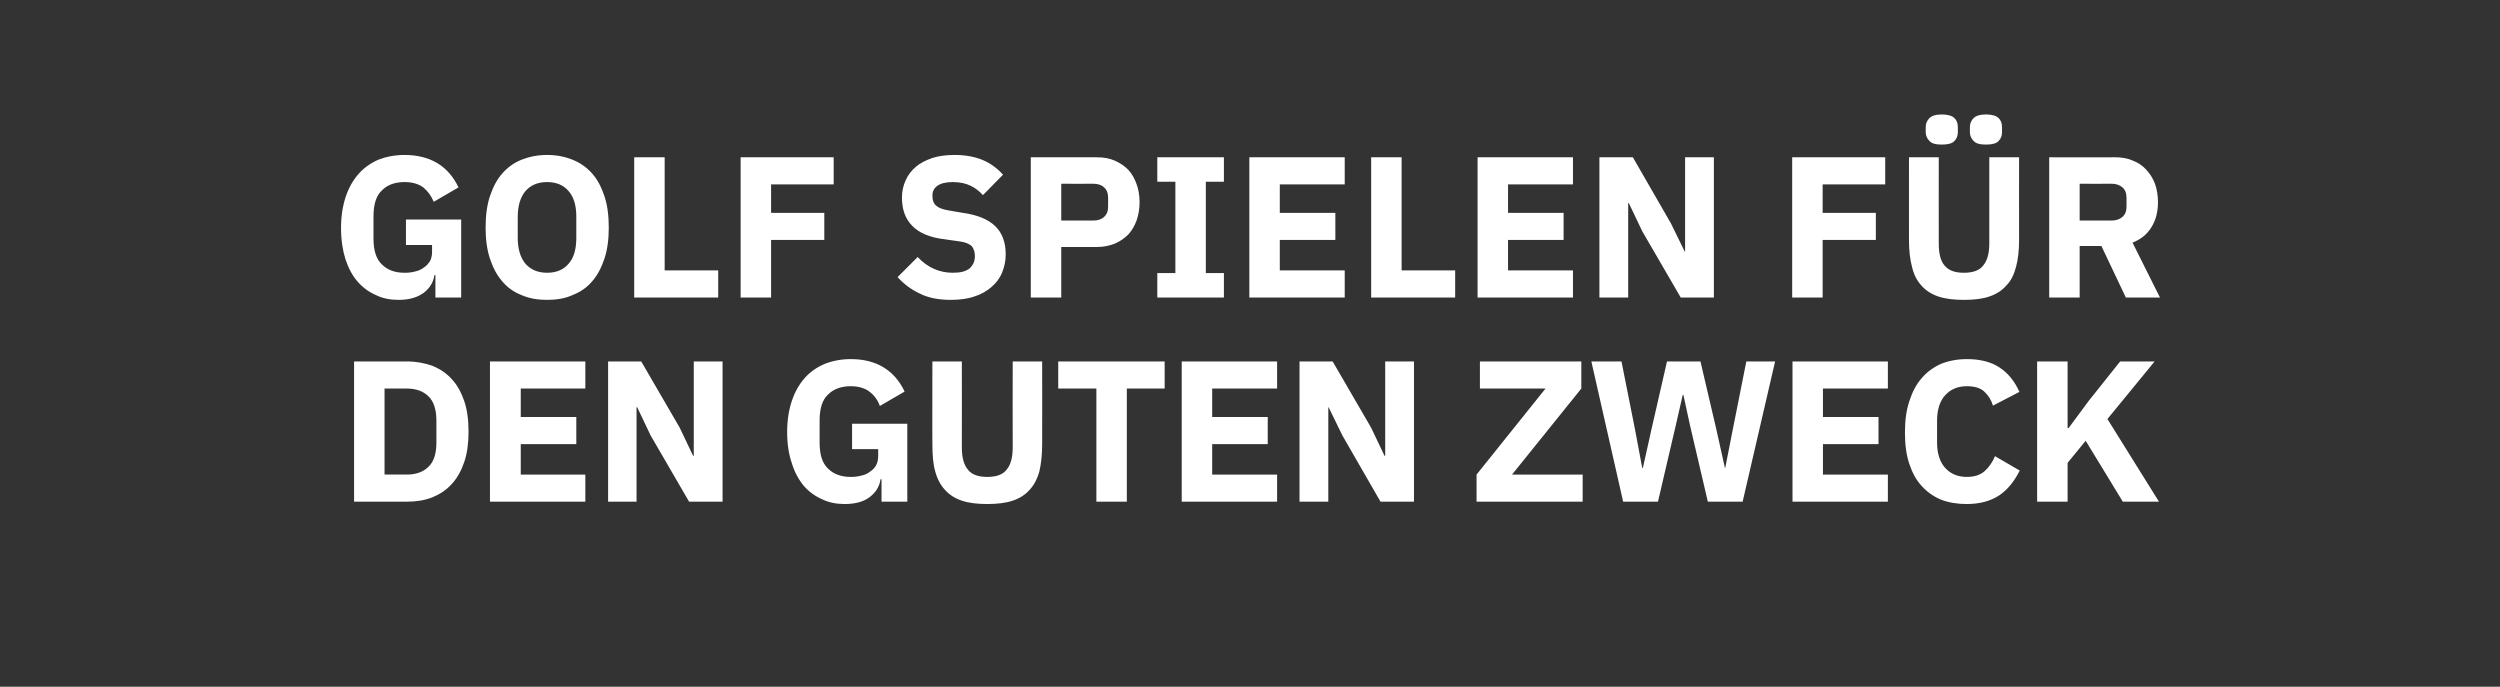
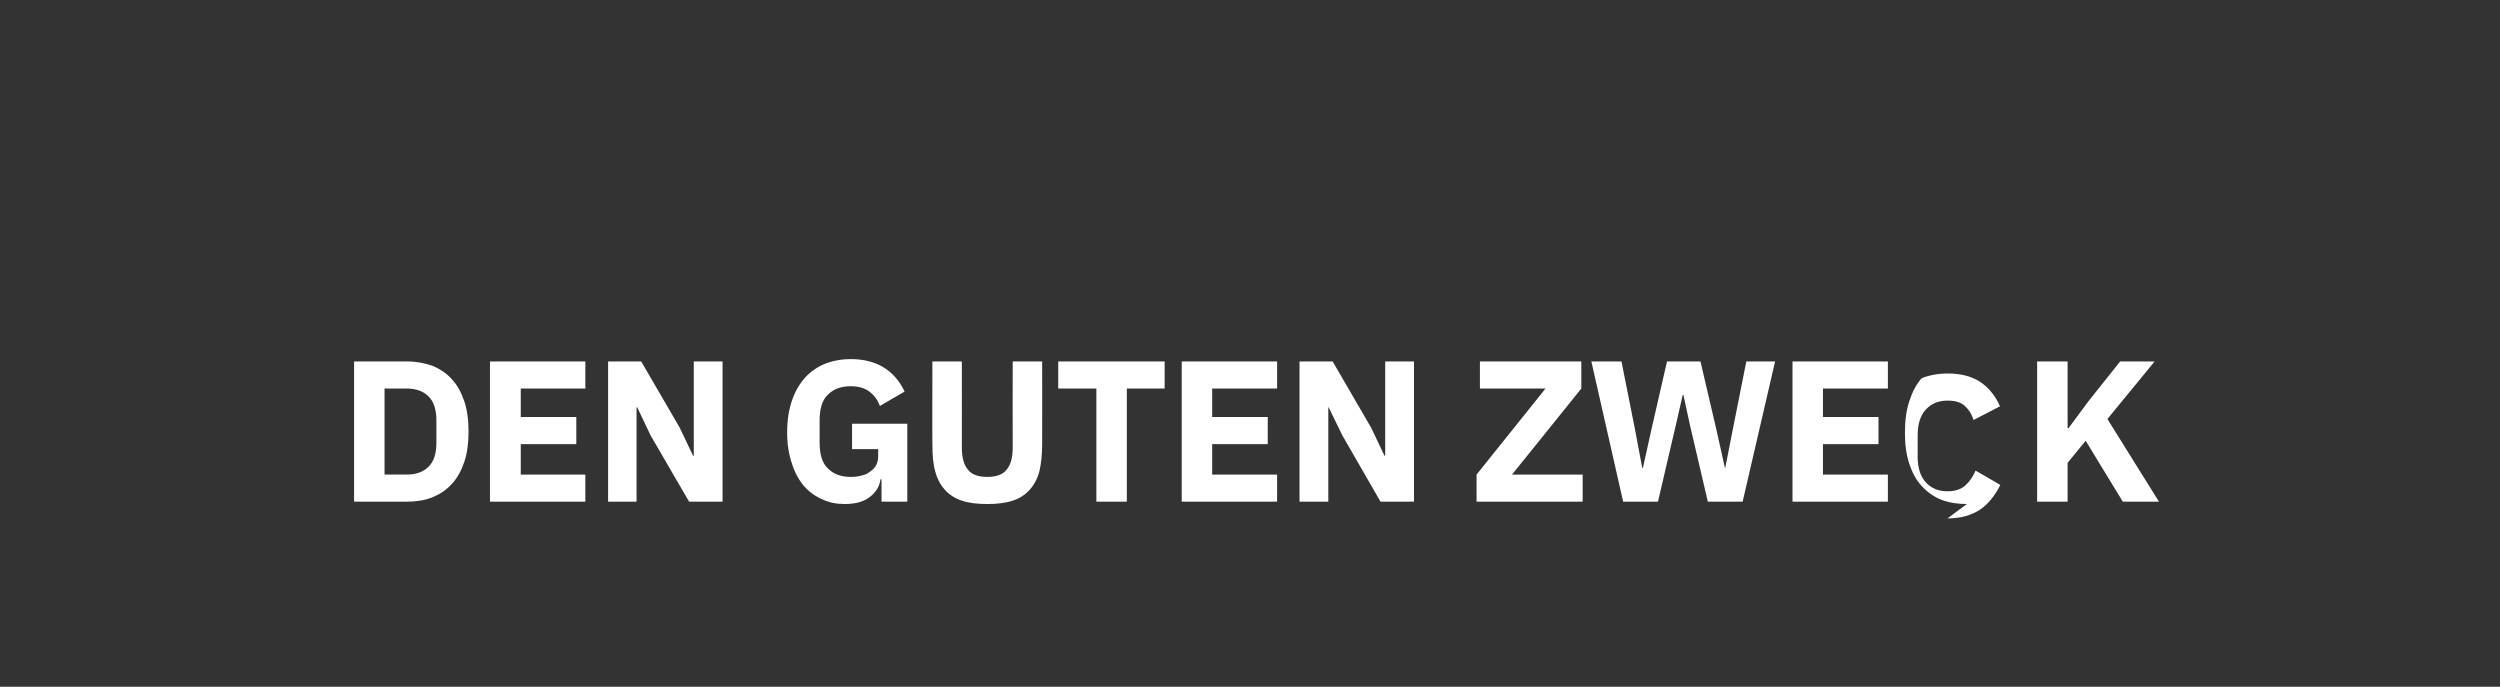
<svg xmlns="http://www.w3.org/2000/svg" version="1.1" width="747px" height="205.2px" viewBox="0 -1 747 205.2" style="top:-1px">
  <rect x="0" y="-1" width="747" height="205.2" fill="#333333" stroke="none" />
  <desc>Golf spielen f r den guten Zweck</desc>
  <defs />
  <g id="Polygon237985">
-     <path d="m105.8 107c0 0 15.79.02 15.8 0c2.8 0 5.3.5 7.6 1.3c2.2.9 4.2 2.2 5.8 4c1.6 1.7 2.8 3.9 3.7 6.5c.9 2.6 1.3 5.7 1.3 9.2c0 3.4-.4 6.5-1.3 9.1c-.9 2.6-2.1 4.8-3.7 6.5c-1.6 1.8-3.6 3.1-5.8 4c-2.3.9-4.8 1.3-7.6 1.3c-.01 0-15.8 0-15.8 0l0-41.9zm15.8 33.8c2.7 0 4.9-.8 6.4-2.3c1.6-1.5 2.4-3.9 2.4-7.3c0 0 0-6.5 0-6.5c0-3.3-.8-5.8-2.4-7.3c-1.5-1.5-3.7-2.3-6.4-2.3c-.01.02-6.7 0-6.7 0l0 25.7c0 0 6.69 0 6.7 0zm24.8 8.1l0-41.9l28.5 0l0 8.1l-19.3 0l0 8.5l16.6 0l0 8.1l-16.6 0l0 9.1l19.3 0l0 8.1l-28.5 0zm48-19.8l-4-8.4l-.2 0l0 28.2l-8.5 0l0-41.9l9.9 0l11.5 19.8l4 8.4l.2 0l0-28.2l8.6 0l0 41.9l-10 0l-11.5-19.8zm69 13.1c0 0-.27.04-.3 0c-.3 2.2-1.4 3.9-3.2 5.3c-1.8 1.4-4.3 2.1-7.5 2.1c-2.4 0-4.6-.4-6.7-1.4c-2.1-.9-3.9-2.2-5.5-4c-1.5-1.8-2.8-4.1-3.6-6.8c-.9-2.6-1.4-5.7-1.4-9.3c0-3.5.5-6.6 1.4-9.3c.9-2.7 2.2-5 3.9-6.9c1.6-1.8 3.6-3.2 6-4.2c2.3-.9 4.9-1.4 7.7-1.4c3.8 0 7 .8 9.7 2.4c2.7 1.6 4.9 4.1 6.4 7.3c0 0-7.4 4.3-7.4 4.3c-.6-1.7-1.6-3.1-3-4.2c-1.4-1.1-3.3-1.7-5.7-1.7c-2.8 0-5.1.8-6.8 2.5c-1.7 1.6-2.5 4.2-2.5 7.7c0 0 0 6.7 0 6.7c0 3.5.8 6.1 2.5 7.7c1.7 1.7 4 2.5 6.8 2.5c1.1 0 2.2-.1 3.2-.4c1-.2 1.9-.6 2.6-1.2c.8-.5 1.4-1.2 1.8-1.9c.4-.8.6-1.7.6-2.7c.01-.02 0-2.1 0-2.1l-7.8 0l0-7.6l16.5 0l0 23.3l-7.7 0l0-6.7zm24-35.2c0 0 .03 25.7 0 25.7c0 3 .6 5.2 1.8 6.6c1.1 1.5 3.1 2.2 5.8 2.2c2.7 0 4.7-.7 5.8-2.2c1.2-1.4 1.8-3.6 1.8-6.6c-.05 0 0-25.7 0-25.7l8.8 0c0 0 .03 24.74 0 24.7c0 3.1-.3 5.8-.8 8c-.6 2.3-1.6 4.2-2.9 5.6c-1.3 1.5-3 2.6-5.1 3.3c-2.1.7-4.6 1-7.6 1c-3 0-5.5-.3-7.6-1c-2.1-.7-3.8-1.8-5.1-3.3c-1.3-1.4-2.3-3.3-2.9-5.6c-.6-2.2-.8-4.9-.8-8c-.05.04 0-24.7 0-24.7l8.8 0zm49.3 8.1l0 33.8l-9.1 0l0-33.8l-11.4 0l0-8.1l31.8 0l0 8.1l-11.3 0zm16.4 33.8l0-41.9l28.5 0l0 8.1l-19.4 0l0 8.5l16.6 0l0 8.1l-16.6 0l0 9.1l19.4 0l0 8.1l-28.5 0zm48-19.8l-4.1-8.4l-.1 0l0 28.2l-8.6 0l0-41.9l9.9 0l11.5 19.8l4 8.4l.2 0l0-28.2l8.6 0l0 41.9l-10 0l-11.4-19.8zm71.8 19.8l-31.7 0l0-8.1l20.6-25.7l-19.6 0l0-8.1l30.3 0l0 8.1l-20.7 25.7l21.1 0l0 8.1zm12.1 0l-9.5-41.9l9 0l4 20.1l2.2 11.7l.2 0l2.6-11.7l4.6-20.1l10 0l4.7 20.1l2.6 11.7l.1 0l2.3-11.7l4-20.1l8.6 0l-9.7 41.9l-10.4 0l-5.3-22.7l-2-9.2l-.2 0l-2.1 9.2l-5.3 22.7l-10.4 0zm50.6 0l0-41.9l28.5 0l0 8.1l-19.4 0l0 8.5l16.6 0l0 8.1l-16.6 0l0 9.1l19.4 0l0 8.1l-28.5 0zm52.1.7c-2.8 0-5.4-.4-7.7-1.3c-2.2-.9-4.2-2.3-5.8-4.1c-1.6-1.7-2.8-3.9-3.7-6.6c-.9-2.7-1.3-5.8-1.3-9.3c0-3.6.4-6.7 1.3-9.4c.9-2.8 2.1-5.1 3.7-6.9c1.6-1.9 3.6-3.3 5.8-4.3c2.3-.9 4.9-1.4 7.7-1.4c3.9 0 7.1.8 9.6 2.4c2.5 1.6 4.6 4 6.1 7.4c0 0-7.9 4.1-7.9 4.1c-.5-1.7-1.4-3.1-2.6-4.2c-1.2-1.1-2.9-1.6-5.2-1.6c-2.7 0-4.8.9-6.4 2.6c-1.6 1.7-2.5 4.3-2.5 7.6c0 0 0 6.7 0 6.7c0 3.3.9 5.9 2.5 7.6c1.6 1.7 3.7 2.6 6.4 2.6c2.3 0 4.1-.6 5.4-1.8c1.3-1.2 2.3-2.7 3-4.4c0 0 7.4 4.3 7.4 4.3c-1.6 3.2-3.6 5.7-6.1 7.4c-2.6 1.7-5.8 2.6-9.7 2.6zm35.5-18.9l-5.4 6.6l0 11.6l-9.1 0l0-41.9l9.1 0l0 19.9l.3 0l6-8.1l9.4-11.8l10.3 0l-14.1 17.2l15.4 24.7l-10.8 0l-11.1-18.2z" stroke="none" fill="#fff" />
+     <path d="m105.8 107c0 0 15.79.02 15.8 0c2.8 0 5.3.5 7.6 1.3c2.2.9 4.2 2.2 5.8 4c1.6 1.7 2.8 3.9 3.7 6.5c.9 2.6 1.3 5.7 1.3 9.2c0 3.4-.4 6.5-1.3 9.1c-.9 2.6-2.1 4.8-3.7 6.5c-1.6 1.8-3.6 3.1-5.8 4c-2.3.9-4.8 1.3-7.6 1.3c-.01 0-15.8 0-15.8 0l0-41.9zm15.8 33.8c2.7 0 4.9-.8 6.4-2.3c1.6-1.5 2.4-3.9 2.4-7.3c0 0 0-6.5 0-6.5c0-3.3-.8-5.8-2.4-7.3c-1.5-1.5-3.7-2.3-6.4-2.3c-.01.02-6.7 0-6.7 0l0 25.7c0 0 6.69 0 6.7 0zm24.8 8.1l0-41.9l28.5 0l0 8.1l-19.3 0l0 8.5l16.6 0l0 8.1l-16.6 0l0 9.1l19.3 0l0 8.1l-28.5 0zm48-19.8l-4-8.4l-.2 0l0 28.2l-8.5 0l0-41.9l9.9 0l11.5 19.8l4 8.4l.2 0l0-28.2l8.6 0l0 41.9l-10 0l-11.5-19.8zm69 13.1c0 0-.27.04-.3 0c-.3 2.2-1.4 3.9-3.2 5.3c-1.8 1.4-4.3 2.1-7.5 2.1c-2.4 0-4.6-.4-6.7-1.4c-2.1-.9-3.9-2.2-5.5-4c-1.5-1.8-2.8-4.1-3.6-6.8c-.9-2.6-1.4-5.7-1.4-9.3c0-3.5.5-6.6 1.4-9.3c.9-2.7 2.2-5 3.9-6.9c1.6-1.8 3.6-3.2 6-4.2c2.3-.9 4.9-1.4 7.7-1.4c3.8 0 7 .8 9.7 2.4c2.7 1.6 4.9 4.1 6.4 7.3c0 0-7.4 4.3-7.4 4.3c-.6-1.7-1.6-3.1-3-4.2c-1.4-1.1-3.3-1.7-5.7-1.7c-2.8 0-5.1.8-6.8 2.5c-1.7 1.6-2.5 4.2-2.5 7.7c0 0 0 6.7 0 6.7c0 3.5.8 6.1 2.5 7.7c1.7 1.7 4 2.5 6.8 2.5c1.1 0 2.2-.1 3.2-.4c1-.2 1.9-.6 2.6-1.2c.8-.5 1.4-1.2 1.8-1.9c.4-.8.6-1.7.6-2.7c.01-.02 0-2.1 0-2.1l-7.8 0l0-7.6l16.5 0l0 23.3l-7.7 0l0-6.7zm24-35.2c0 0 .03 25.7 0 25.7c0 3 .6 5.2 1.8 6.6c1.1 1.5 3.1 2.2 5.8 2.2c2.7 0 4.7-.7 5.8-2.2c1.2-1.4 1.8-3.6 1.8-6.6c-.05 0 0-25.7 0-25.7l8.8 0c0 0 .03 24.74 0 24.7c0 3.1-.3 5.8-.8 8c-.6 2.3-1.6 4.2-2.9 5.6c-1.3 1.5-3 2.6-5.1 3.3c-2.1.7-4.6 1-7.6 1c-3 0-5.5-.3-7.6-1c-2.1-.7-3.8-1.8-5.1-3.3c-1.3-1.4-2.3-3.3-2.9-5.6c-.6-2.2-.8-4.9-.8-8c-.05.04 0-24.7 0-24.7l8.8 0zm49.3 8.1l0 33.8l-9.1 0l0-33.8l-11.4 0l0-8.1l31.8 0l0 8.1l-11.3 0zm16.4 33.8l0-41.9l28.5 0l0 8.1l-19.4 0l0 8.5l16.6 0l0 8.1l-16.6 0l0 9.1l19.4 0l0 8.1l-28.5 0zm48-19.8l-4.1-8.4l-.1 0l0 28.2l-8.6 0l0-41.9l9.9 0l11.5 19.8l4 8.4l.2 0l0-28.2l8.6 0l0 41.9l-10 0l-11.4-19.8zm71.8 19.8l-31.7 0l0-8.1l20.6-25.7l-19.6 0l0-8.1l30.3 0l0 8.1l-20.7 25.7l21.1 0l0 8.1zm12.1 0l-9.5-41.9l9 0l4 20.1l2.2 11.7l.2 0l2.6-11.7l4.6-20.1l10 0l4.7 20.1l2.6 11.7l.1 0l2.3-11.7l4-20.1l8.6 0l-9.7 41.9l-10.4 0l-5.3-22.7l-2-9.2l-.2 0l-2.1 9.2l-5.3 22.7l-10.4 0zm50.6 0l0-41.9l28.5 0l0 8.1l-19.4 0l0 8.5l16.6 0l0 8.1l-16.6 0l0 9.1l19.4 0l0 8.1l-28.5 0zm52.1.7c-2.8 0-5.4-.4-7.7-1.3c-2.2-.9-4.2-2.3-5.8-4.1c-1.6-1.7-2.8-3.9-3.7-6.6c-.9-2.7-1.3-5.8-1.3-9.3c0-3.6.4-6.7 1.3-9.4c.9-2.8 2.1-5.1 3.7-6.9c2.3-.9 4.9-1.4 7.7-1.4c3.9 0 7.1.8 9.6 2.4c2.5 1.6 4.6 4 6.1 7.4c0 0-7.9 4.1-7.9 4.1c-.5-1.7-1.4-3.1-2.6-4.2c-1.2-1.1-2.9-1.6-5.2-1.6c-2.7 0-4.8.9-6.4 2.6c-1.6 1.7-2.5 4.3-2.5 7.6c0 0 0 6.7 0 6.7c0 3.3.9 5.9 2.5 7.6c1.6 1.7 3.7 2.6 6.4 2.6c2.3 0 4.1-.6 5.4-1.8c1.3-1.2 2.3-2.7 3-4.4c0 0 7.4 4.3 7.4 4.3c-1.6 3.2-3.6 5.7-6.1 7.4c-2.6 1.7-5.8 2.6-9.7 2.6zm35.5-18.9l-5.4 6.6l0 11.6l-9.1 0l0-41.9l9.1 0l0 19.9l.3 0l6-8.1l9.4-11.8l10.3 0l-14.1 17.2l15.4 24.7l-10.8 0l-11.1-18.2z" stroke="none" fill="#fff" />
  </g>
  <g id="Polygon237984">
-     <path d="m130.1 81.2c0 0-.29.04-.3 0c-.3 2.2-1.4 3.9-3.2 5.3c-1.9 1.4-4.4 2.1-7.5 2.1c-2.4 0-4.7-.4-6.7-1.4c-2.1-.9-3.9-2.2-5.5-4c-1.6-1.8-2.8-4.1-3.7-6.8c-.8-2.6-1.3-5.7-1.3-9.3c0-3.5.5-6.6 1.4-9.3c.9-2.7 2.2-5 3.9-6.9c1.6-1.8 3.6-3.2 5.9-4.2c2.4-.9 4.9-1.4 7.8-1.4c3.7 0 7 .8 9.7 2.4c2.7 1.6 4.9 4.1 6.4 7.3c0 0-7.4 4.3-7.4 4.3c-.7-1.7-1.7-3.1-3-4.2c-1.4-1.1-3.3-1.7-5.7-1.7c-2.9 0-5.1.8-6.8 2.5c-1.7 1.6-2.5 4.2-2.5 7.7c0 0 0 6.7 0 6.7c0 3.5.8 6.1 2.5 7.7c1.7 1.7 3.9 2.5 6.8 2.5c1.1 0 2.2-.1 3.2-.4c1-.2 1.8-.6 2.6-1.2c.8-.5 1.3-1.2 1.8-1.9c.4-.8.6-1.7.6-2.7c-.01-.02 0-2.1 0-2.1l-7.8 0l0-7.6l16.5 0l0 23.3l-7.7 0l0-6.7zm33.4 7.4c-2.8 0-5.3-.4-7.6-1.4c-2.3-.9-4.2-2.2-5.8-4.1c-1.6-1.8-2.8-4.1-3.7-6.8c-.9-2.7-1.3-5.8-1.3-9.3c0-3.6.4-6.7 1.3-9.4c.9-2.7 2.1-5 3.7-6.8c1.6-1.8 3.5-3.2 5.8-4.1c2.3-.9 4.8-1.4 7.6-1.4c2.7 0 5.3.5 7.5 1.4c2.3.9 4.3 2.3 5.9 4.1c1.6 1.8 2.8 4.1 3.7 6.8c.9 2.7 1.3 5.8 1.3 9.4c0 3.5-.4 6.6-1.3 9.3c-.9 2.7-2.1 5-3.7 6.8c-1.6 1.9-3.6 3.2-5.9 4.1c-2.2 1-4.8 1.4-7.5 1.4zm0-8.1c2.7 0 4.9-.9 6.4-2.7c1.6-1.8 2.3-4.4 2.3-7.7c0 0 0-6.3 0-6.3c0-3.3-.7-5.9-2.3-7.7c-1.5-1.8-3.7-2.7-6.4-2.7c-2.8 0-4.9.9-6.5 2.7c-1.5 1.8-2.3 4.4-2.3 7.7c0 0 0 6.3 0 6.3c0 3.3.8 5.9 2.3 7.7c1.6 1.8 3.7 2.7 6.5 2.7zm26 7.4l0-41.9l9.1 0l0 33.8l16 0l0 8.1l-25.1 0zm31.8 0l0-41.9l27.8 0l0 8.1l-18.7 0l0 8.5l15.9 0l0 8.1l-15.9 0l0 17.2l-9.1 0zm62.8.7c-3.6 0-6.8-.6-9.3-1.9c-2.6-1.2-4.8-2.9-6.6-4.9c0 0 6-6 6-6c2.9 3.1 6.4 4.7 10.5 4.7c2.3 0 3.9-.4 5-1.3c1.1-1 1.6-2.2 1.6-3.7c0-1.1-.3-2.1-.9-2.9c-.7-.7-2-1.3-3.9-1.5c0 0-4.2-.6-4.2-.6c-4.4-.5-7.7-1.9-9.7-4c-2.1-2.1-3.1-4.9-3.1-8.5c0-1.8.4-3.6 1.1-5.1c.7-1.6 1.7-2.9 3.1-4.1c1.3-1.1 2.9-1.9 4.9-2.6c1.9-.6 4.1-.9 6.6-.9c3.2 0 6 .5 8.4 1.5c2.4 1 4.4 2.5 6.1 4.4c0 0-6 6.1-6 6.1c-1-1.1-2.2-2.1-3.7-2.8c-1.4-.7-3.2-1.1-5.3-1.1c-2.1 0-3.6.4-4.6 1.1c-1 .7-1.5 1.7-1.5 2.9c0 1.5.4 2.5 1.2 3.1c.8.7 2 1.1 3.8 1.4c0 0 4.1.7 4.1.7c4.4.6 7.6 2 9.6 3.9c2.1 2 3.2 4.8 3.2 8.5c0 2-.4 3.8-1.1 5.5c-.7 1.7-1.8 3.1-3.2 4.3c-1.4 1.2-3.1 2.2-5.1 2.8c-2 .7-4.4 1-7 1zm23.9-.7l0-41.9c0 0 19.81.02 19.8 0c2 0 3.7.3 5.3 1c1.6.7 2.9 1.6 4 2.7c1.1 1.2 1.9 2.6 2.5 4.3c.6 1.6.9 3.4.9 5.4c0 2-.3 3.8-.9 5.5c-.6 1.6-1.4 3-2.5 4.2c-1.1 1.1-2.4 2-4 2.7c-1.6.6-3.3 1-5.3 1c.01-.02-10.7 0-10.7 0l0 15.1l-9.1 0zm9.1-23c0 0 9.63-.04 9.6 0c1.4 0 2.5-.4 3.2-1.1c.8-.7 1.2-1.7 1.2-3.1c0 0 0-2.6 0-2.6c0-1.4-.4-2.4-1.2-3.1c-.7-.7-1.8-1.1-3.2-1.1c.03.04-9.6 0-9.6 0l0 11zm28.7 23l0-7.3l5.4 0l0-27.3l-5.4 0l0-7.3l19.9 0l0 7.3l-5.4 0l0 27.3l5.4 0l0 7.3l-19.9 0zm27.5 0l0-41.9l28.5 0l0 8.1l-19.4 0l0 8.5l16.6 0l0 8.1l-16.6 0l0 9.1l19.4 0l0 8.1l-28.5 0zm36.4 0l0-41.9l9.1 0l0 33.8l16 0l0 8.1l-25.1 0zm31.8 0l0-41.9l28.5 0l0 8.1l-19.4 0l0 8.5l16.6 0l0 8.1l-16.6 0l0 9.1l19.4 0l0 8.1l-28.5 0zm49.2-19.8l-4-8.4l-.2 0l0 28.2l-8.6 0l0-41.9l10 0l11.4 19.8l4.1 8.4l.1 0l0-28.2l8.6 0l0 41.9l-9.9 0l-11.5-19.8zm44.8 19.8l0-41.9l27.8 0l0 8.1l-18.7 0l0 8.5l15.9 0l0 8.1l-15.9 0l0 17.2l-9.1 0zm43.8-41.9c0 0-.03 25.7 0 25.7c0 3 .5 5.2 1.7 6.6c1.2 1.5 3.1 2.2 5.8 2.2c2.7 0 4.7-.7 5.8-2.2c1.2-1.4 1.8-3.6 1.8-6.6c-.01 0 0-25.7 0-25.7l8.9 0c0 0-.03 24.74 0 24.7c0 3.1-.3 5.8-.9 8c-.6 2.3-1.5 4.2-2.9 5.6c-1.3 1.5-3 2.6-5.1 3.3c-2 .7-4.6 1-7.6 1c-3 0-5.5-.3-7.6-1c-2.1-.7-3.8-1.8-5.1-3.3c-1.3-1.4-2.3-3.3-2.8-5.6c-.6-2.2-.9-4.9-.9-8c-.01.04 0-24.7 0-24.7l8.9 0zm.9-3.8c-1.8 0-3-.3-3.7-1.1c-.7-.7-1.1-1.6-1.1-2.6c0 0 0-1.5 0-1.5c0-1.1.4-2 1.1-2.7c.7-.7 1.9-1.1 3.7-1.1c1.8 0 3.1.4 3.8 1.1c.7.7 1 1.6 1 2.7c0 0 0 1.5 0 1.5c0 1-.3 1.9-1 2.6c-.7.8-2 1.1-3.8 1.1zm13.2 0c-1.8 0-3-.3-3.7-1.1c-.7-.7-1.1-1.6-1.1-2.6c0 0 0-1.5 0-1.5c0-1.1.4-2 1.1-2.7c.7-.7 1.9-1.1 3.7-1.1c1.8 0 3.1.4 3.8 1.1c.7.7 1 1.6 1 2.7c0 0 0 1.5 0 1.5c0 1-.3 1.9-1 2.6c-.7.8-2 1.1-3.8 1.1zm28 45.7l-9.1 0l0-41.9c0 0 19.83.02 19.8 0c1.9 0 3.7.3 5.2 1c1.6.6 2.9 1.5 4 2.7c1.1 1.2 2 2.6 2.6 4.2c.6 1.7.9 3.5.9 5.5c0 2.8-.6 5.3-1.9 7.4c-1.3 2.2-3.2 3.7-5.7 4.7c-.03-.04 8.2 16.4 8.2 16.4l-10.2 0l-7.3-15.4l-6.5 0l0 15.4zm9.6-23c1.3 0 2.4-.4 3.2-1.1c.8-.7 1.2-1.7 1.2-3.1c0 0 0-2.6 0-2.6c0-1.4-.4-2.4-1.2-3.1c-.8-.7-1.9-1.1-3.2-1.1c-.01.04-9.6 0-9.6 0l0 11c0 0 9.59-.04 9.6 0z" stroke="none" fill="#fff" />
-   </g>
+     </g>
</svg>